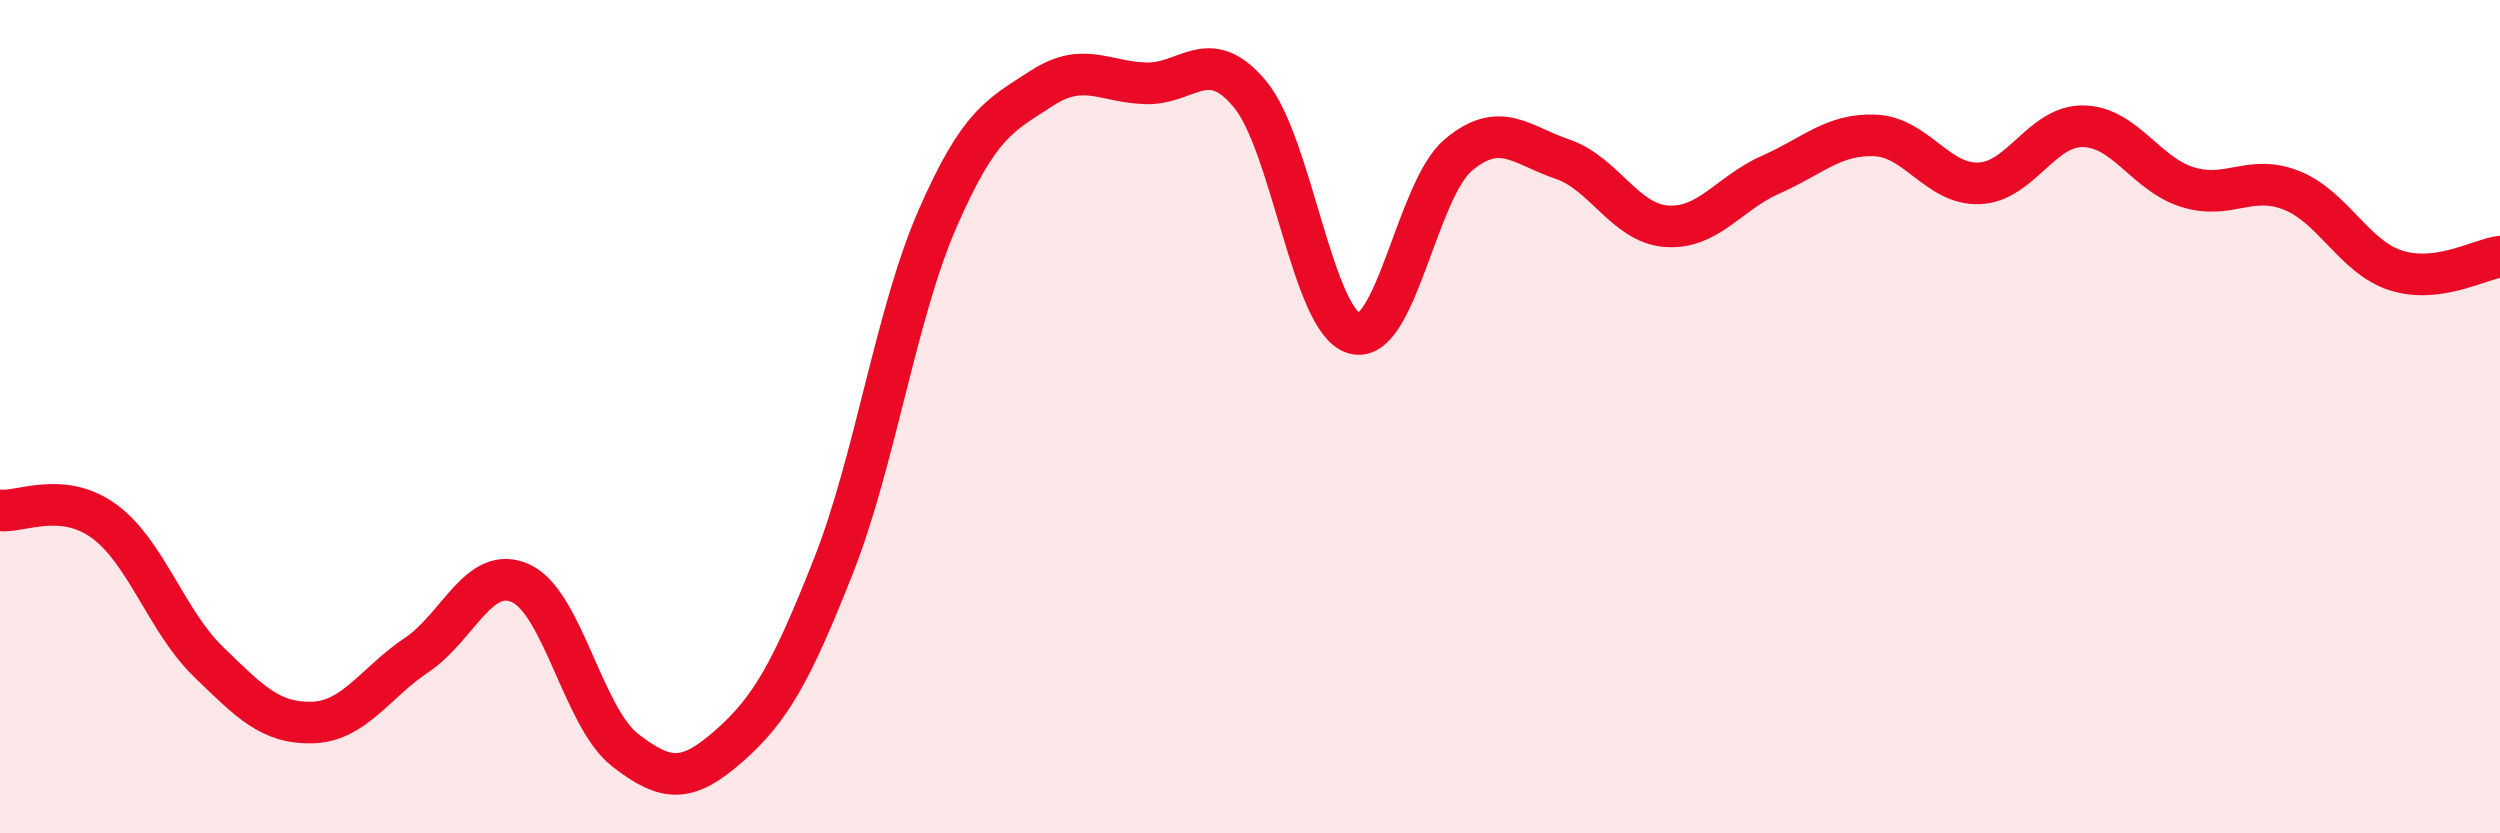
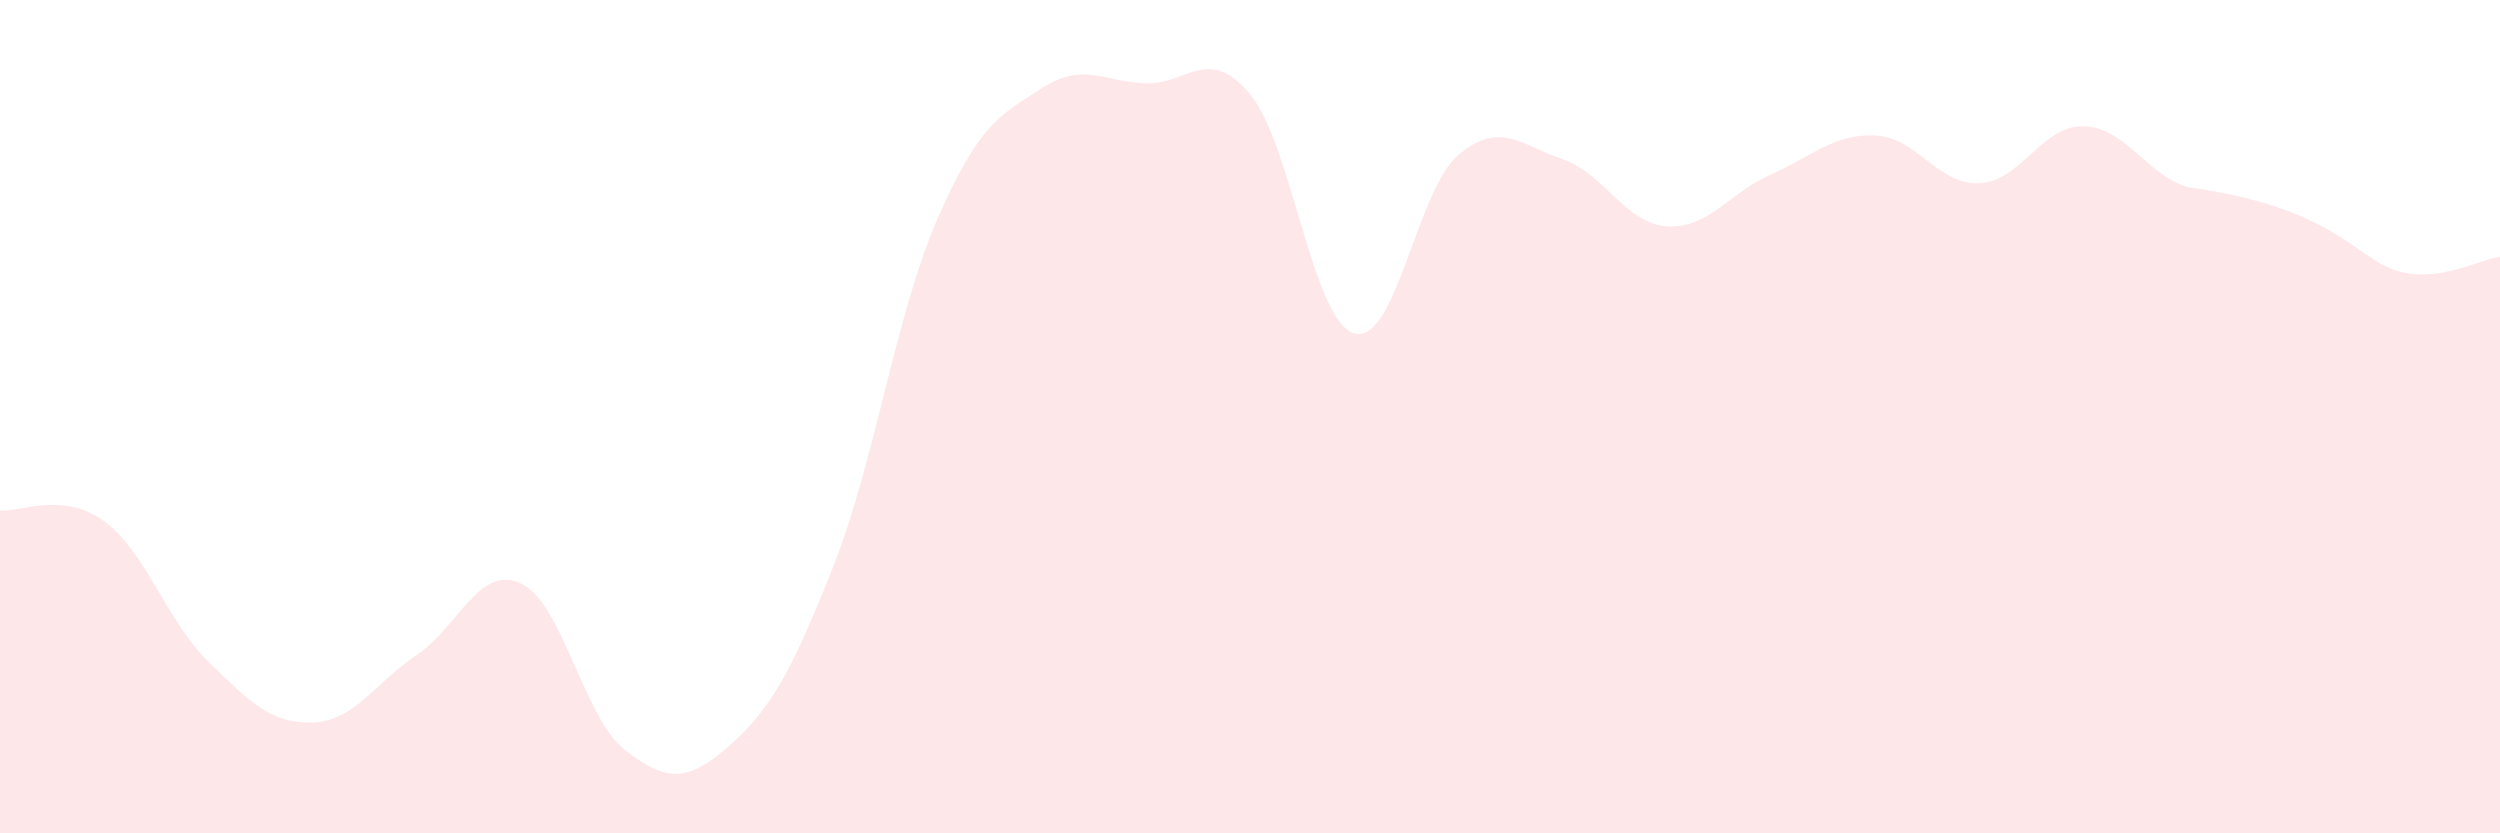
<svg xmlns="http://www.w3.org/2000/svg" width="60" height="20" viewBox="0 0 60 20">
-   <path d="M 0,12.25 C 0.5,12.3 1.5,11.78 2.5,12.51 C 3.5,13.24 4,14.91 5,15.88 C 6,16.85 6.5,17.37 7.5,17.34 C 8.5,17.31 9,16.39 10,15.72 C 11,15.05 11.5,13.54 12.5,14 C 13.5,14.46 14,17.22 15,18 C 16,18.78 16.5,18.78 17.5,17.9 C 18.5,17.02 19,16.12 20,13.59 C 21,11.06 21.5,7.54 22.5,5.25 C 23.5,2.96 24,2.77 25,2.12 C 26,1.47 26.5,1.97 27.5,2 C 28.5,2.03 29,1.06 30,2.26 C 31,3.46 31.5,7.71 32.5,8 C 33.5,8.29 34,4.56 35,3.72 C 36,2.88 36.5,3.48 37.5,3.82 C 38.5,4.16 39,5.36 40,5.43 C 41,5.5 41.5,4.63 42.5,4.19 C 43.5,3.75 44,3.21 45,3.25 C 46,3.29 46.5,4.44 47.5,4.4 C 48.5,4.36 49,3.01 50,3.03 C 51,3.05 51.5,4.18 52.5,4.49 C 53.5,4.8 54,4.17 55,4.57 C 56,4.97 56.5,6.17 57.5,6.49 C 58.5,6.81 59.5,6.23 60,6.16L60 20L0 20Z" fill="#EB0A25" opacity="0.1" stroke-linecap="round" stroke-linejoin="round" />
-   <path d="M 0,12.25 C 0.5,12.3 1.5,11.78 2.5,12.51 C 3.5,13.24 4,14.91 5,15.88 C 6,16.85 6.5,17.37 7.5,17.34 C 8.5,17.31 9,16.39 10,15.72 C 11,15.05 11.5,13.54 12.5,14 C 13.5,14.46 14,17.22 15,18 C 16,18.78 16.5,18.78 17.5,17.9 C 18.5,17.02 19,16.12 20,13.59 C 21,11.06 21.5,7.54 22.5,5.25 C 23.5,2.96 24,2.77 25,2.12 C 26,1.47 26.5,1.97 27.5,2 C 28.5,2.03 29,1.06 30,2.26 C 31,3.46 31.5,7.71 32.5,8 C 33.5,8.29 34,4.56 35,3.72 C 36,2.88 36.5,3.48 37.5,3.82 C 38.5,4.16 39,5.36 40,5.43 C 41,5.5 41.5,4.63 42.5,4.19 C 43.5,3.75 44,3.21 45,3.25 C 46,3.29 46.5,4.44 47.5,4.4 C 48.5,4.36 49,3.01 50,3.03 C 51,3.05 51.5,4.18 52.5,4.49 C 53.5,4.8 54,4.17 55,4.57 C 56,4.97 56.5,6.17 57.5,6.49 C 58.5,6.81 59.5,6.23 60,6.16" stroke="#EB0A25" stroke-width="1" fill="none" stroke-linecap="round" stroke-linejoin="round" />
+   <path d="M 0,12.25 C 0.5,12.3 1.5,11.78 2.5,12.51 C 3.5,13.24 4,14.91 5,15.88 C 6,16.85 6.5,17.37 7.5,17.34 C 8.5,17.31 9,16.39 10,15.72 C 11,15.05 11.5,13.54 12.5,14 C 13.5,14.46 14,17.22 15,18 C 16,18.78 16.5,18.78 17.5,17.9 C 18.5,17.02 19,16.12 20,13.59 C 21,11.06 21.5,7.54 22.5,5.25 C 23.5,2.96 24,2.77 25,2.12 C 26,1.47 26.5,1.97 27.5,2 C 28.5,2.03 29,1.06 30,2.26 C 31,3.46 31.5,7.71 32.5,8 C 33.5,8.29 34,4.56 35,3.72 C 36,2.88 36.5,3.48 37.5,3.82 C 38.5,4.16 39,5.36 40,5.43 C 41,5.5 41.5,4.63 42.5,4.19 C 43.5,3.75 44,3.21 45,3.25 C 46,3.29 46.5,4.44 47.5,4.4 C 48.5,4.36 49,3.01 50,3.03 C 51,3.05 51.5,4.18 52.5,4.49 C 56,4.97 56.5,6.17 57.5,6.49 C 58.5,6.81 59.5,6.23 60,6.16L60 20L0 20Z" fill="#EB0A25" opacity="0.1" stroke-linecap="round" stroke-linejoin="round" />
</svg>